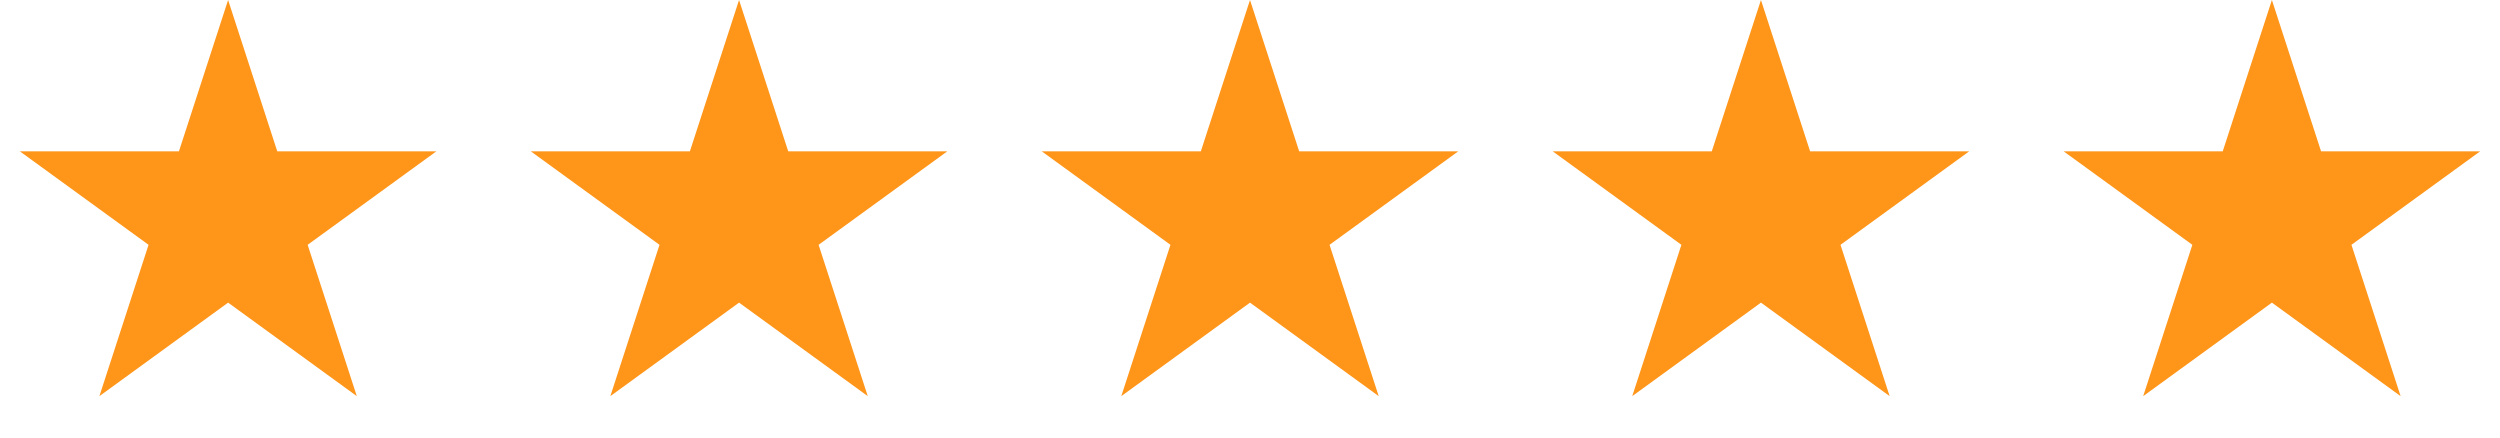
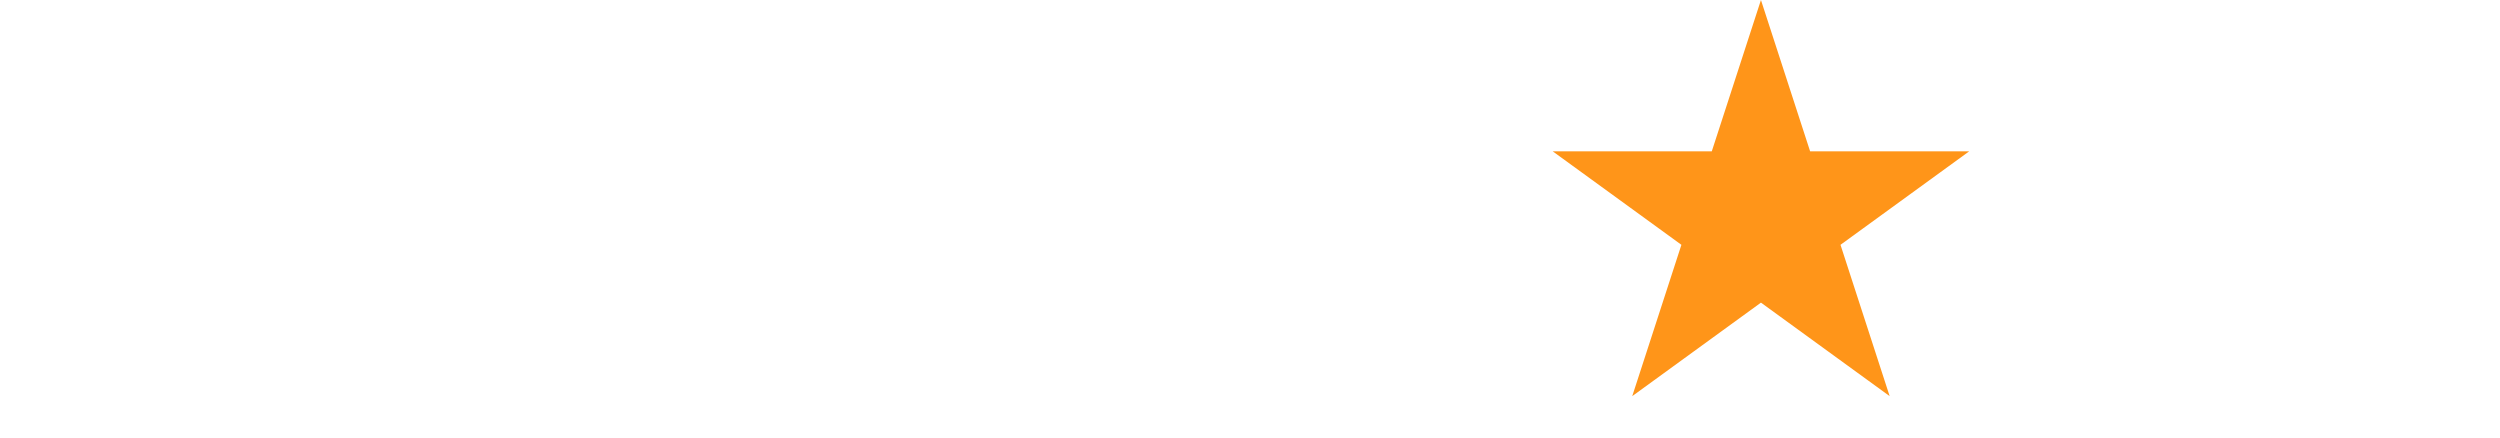
<svg xmlns="http://www.w3.org/2000/svg" width="137" height="24" viewBox="0 0 137 24" fill="none">
-   <path d="M12.5 0L15.194 8.292H23.913L16.859 13.416L19.553 21.708L12.5 16.584L5.447 21.708L8.141 13.416L1.087 8.292H9.806L12.5 0Z" fill="#FF9519" />
-   <path d="M40.5 0L43.194 8.292H51.913L44.859 13.416L47.553 21.708L40.5 16.584L33.447 21.708L36.141 13.416L29.087 8.292H37.806L40.5 0Z" fill="#FF9519" />
-   <path d="M68.5 0L71.194 8.292H79.913L72.859 13.416L75.553 21.708L68.5 16.584L61.447 21.708L64.141 13.416L57.087 8.292H65.806L68.5 0Z" fill="#FF9519" />
  <path d="M96.5 0L99.194 8.292H107.913L100.859 13.416L103.553 21.708L96.5 16.584L89.447 21.708L92.141 13.416L85.087 8.292H93.806L96.5 0Z" fill="#FF9519" />
-   <path d="M124.5 0L127.194 8.292H135.913L128.859 13.416L131.553 21.708L124.5 16.584L117.447 21.708L120.141 13.416L113.087 8.292H121.806L124.5 0Z" fill="#FF9519" />
</svg>